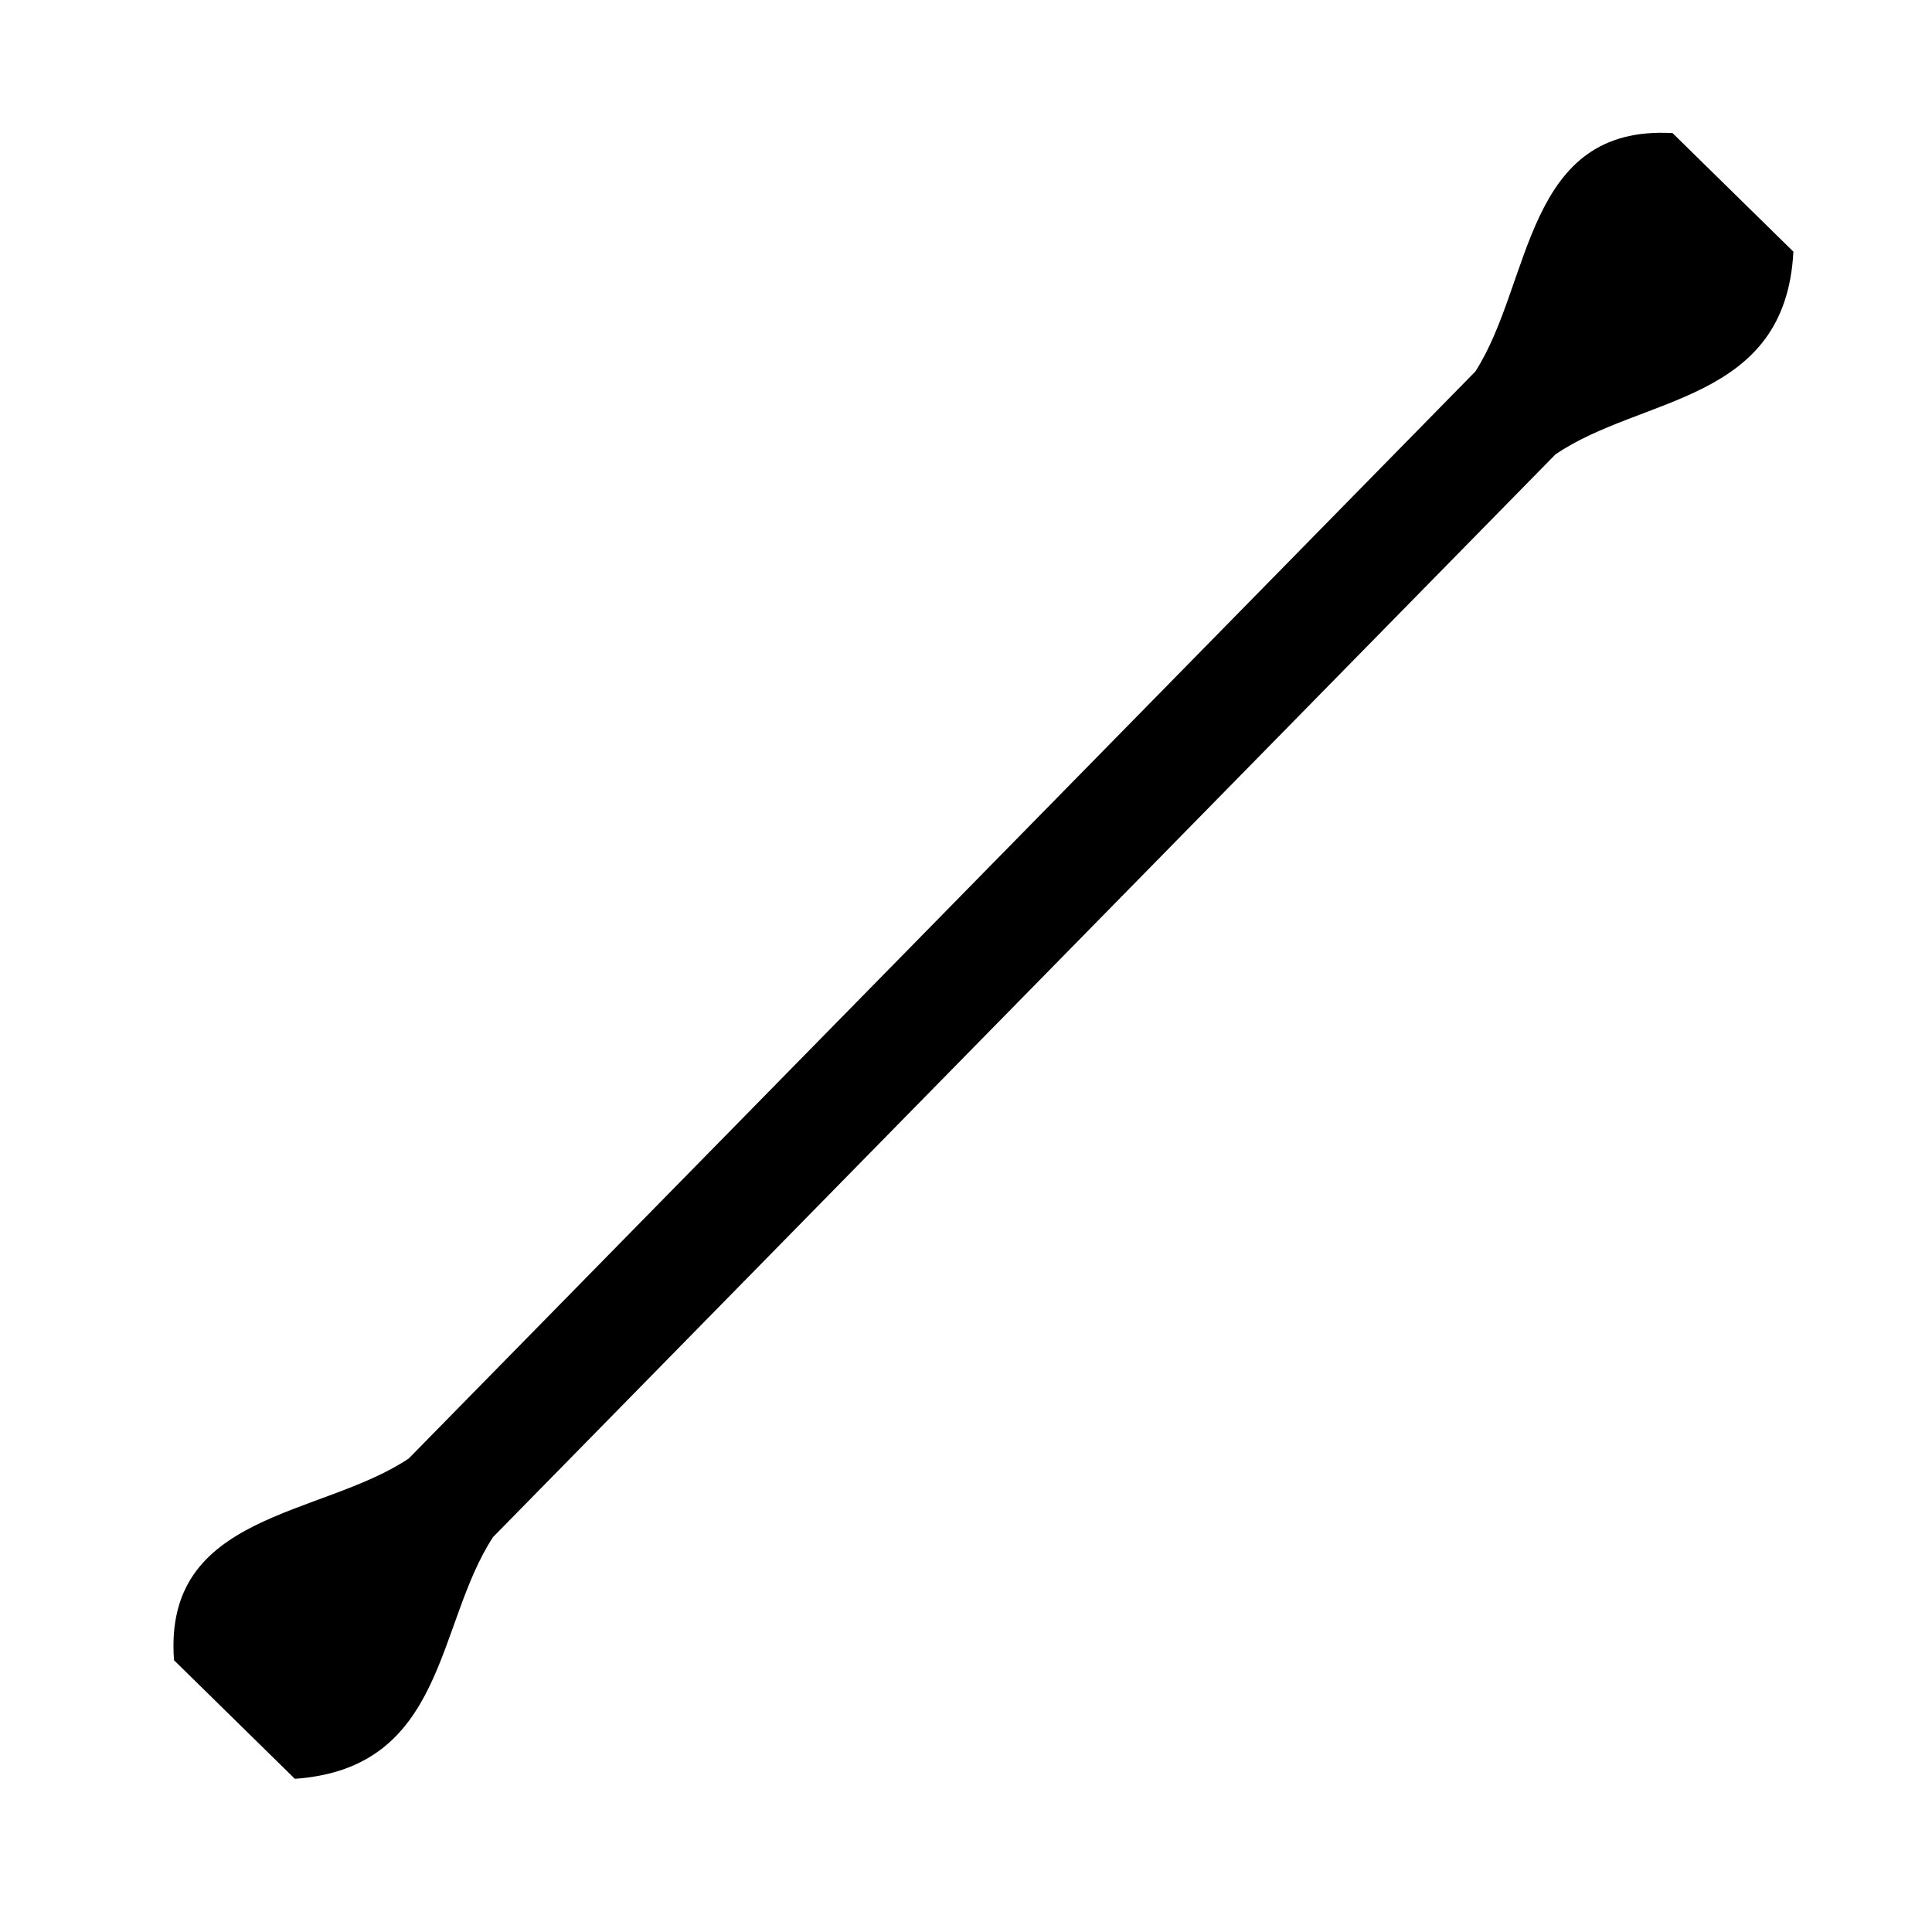
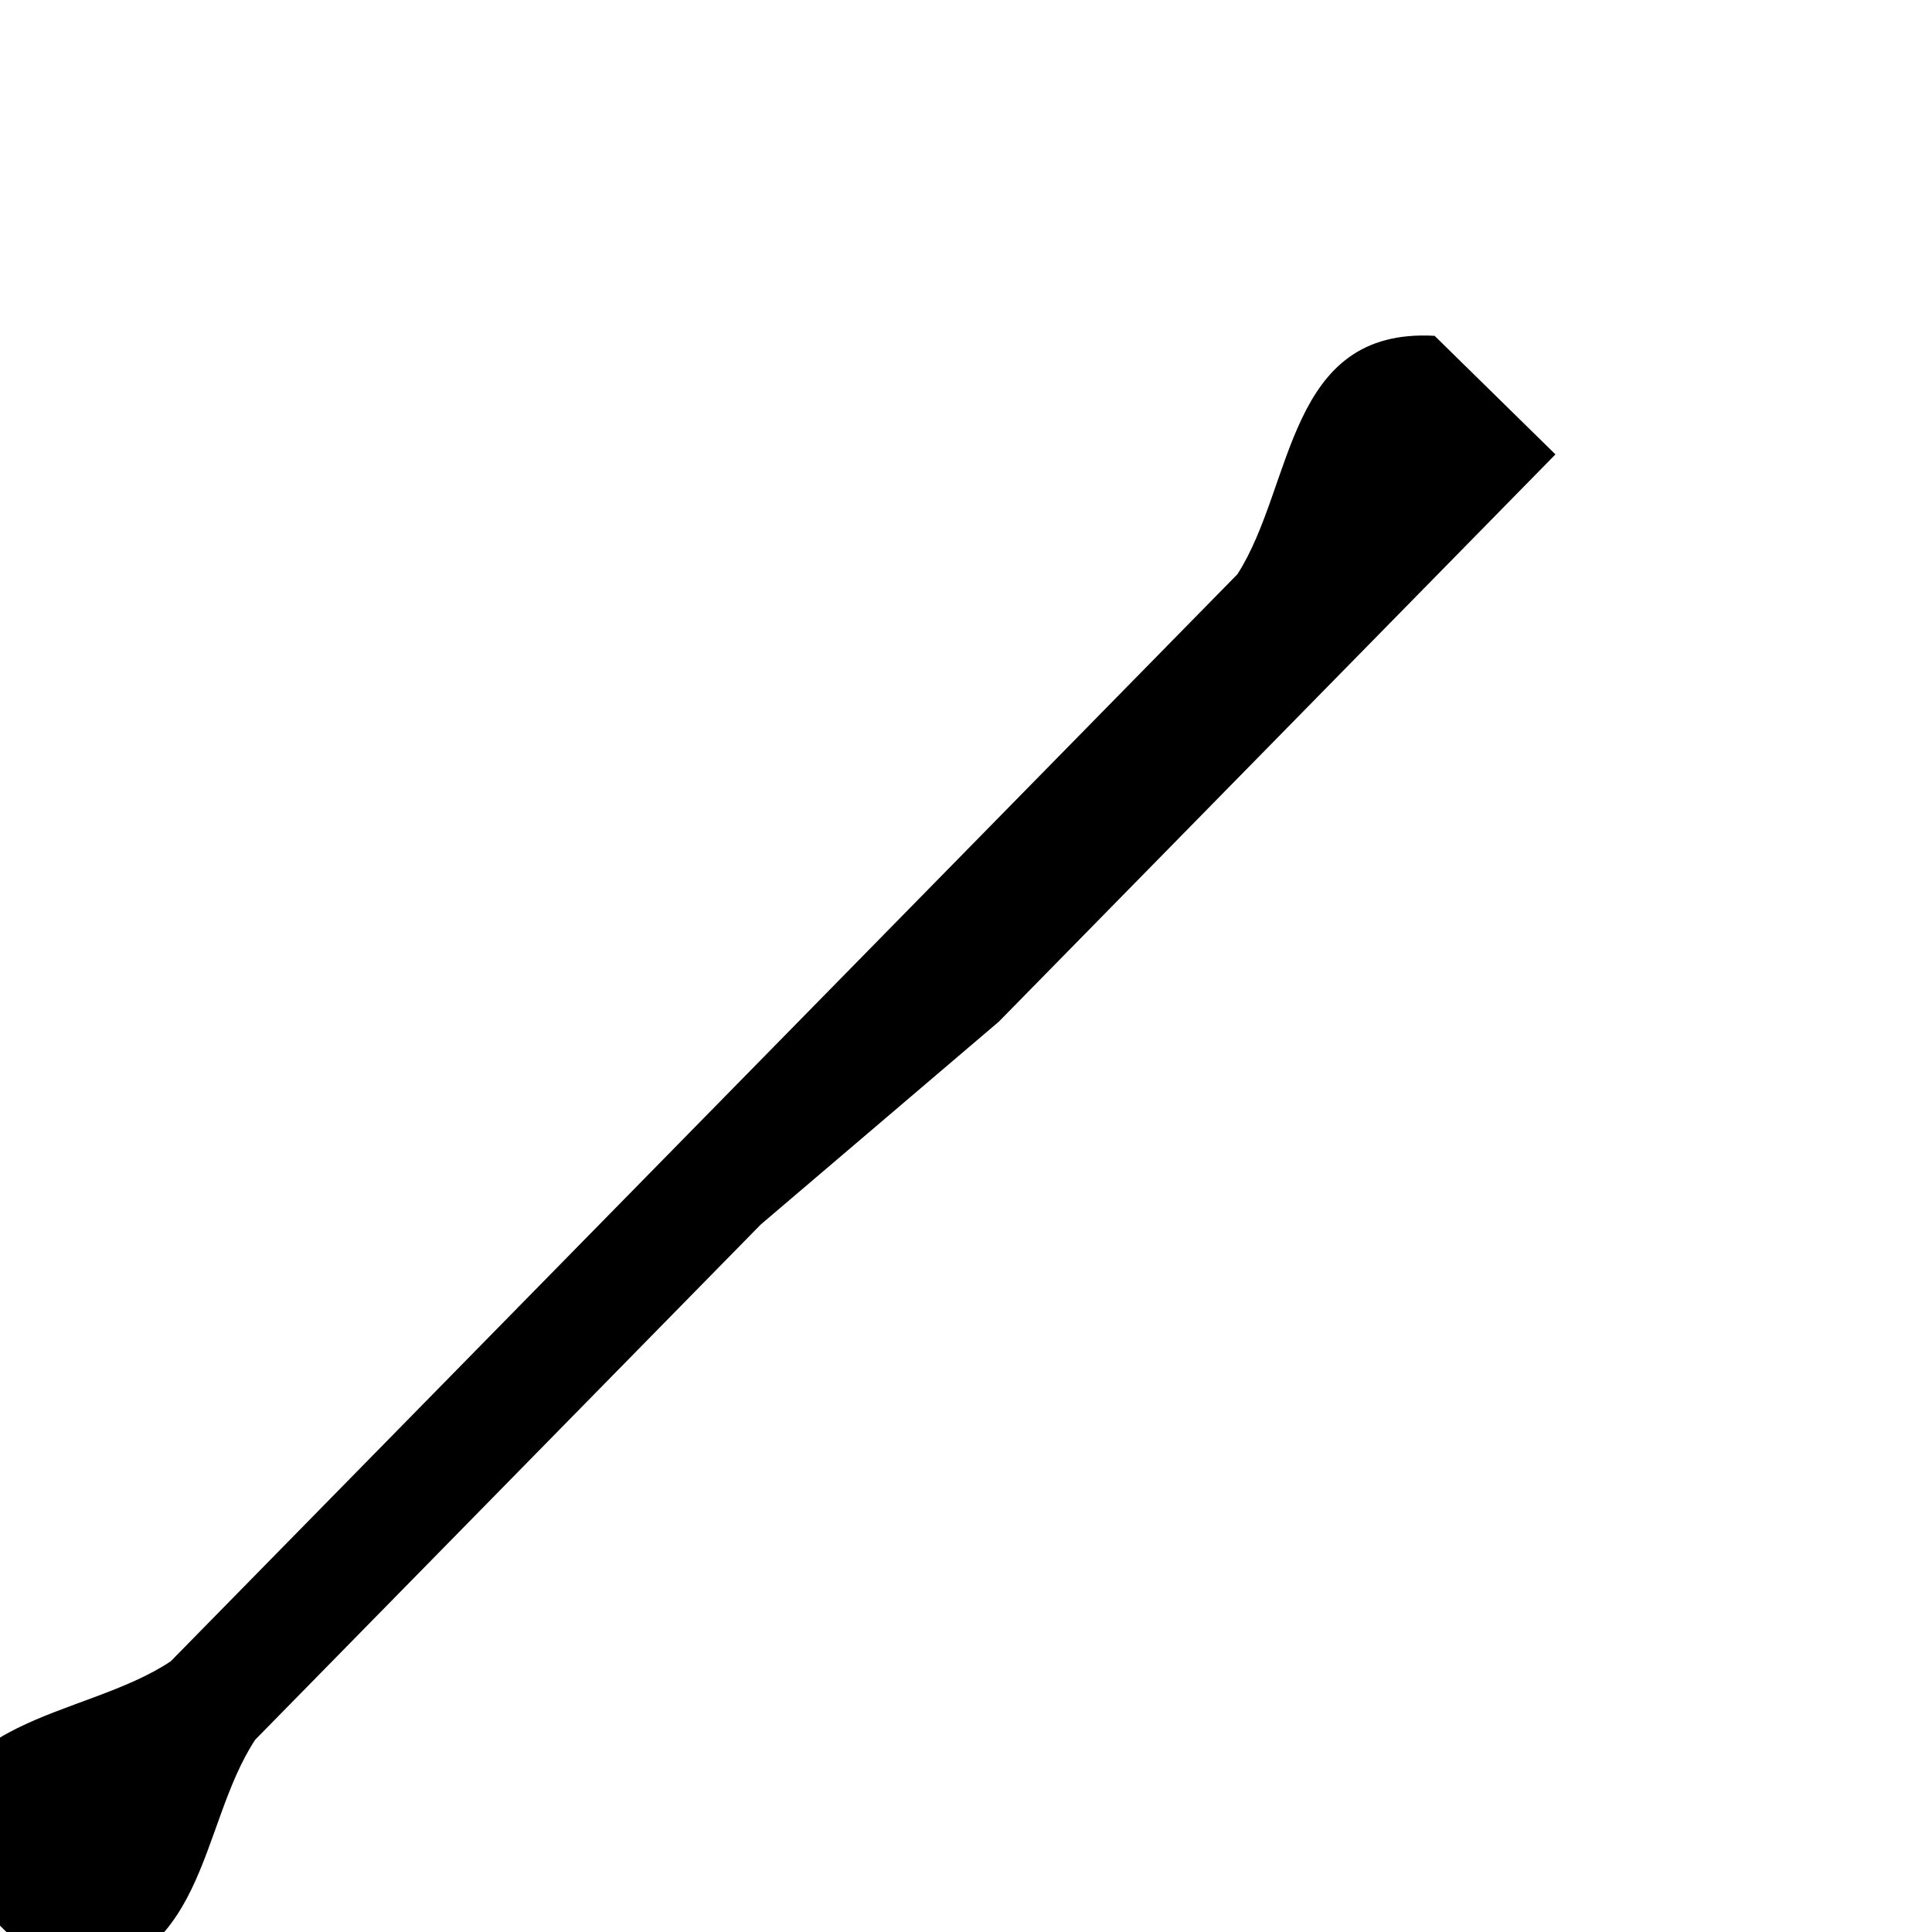
<svg xmlns="http://www.w3.org/2000/svg" fill="#000000" width="800px" height="800px" version="1.1" viewBox="144 144 512 512">
-   <path d="m408.7 414.75 147.51-150.33c22.934-15.656 60.977-13.523 63.055-53.727l-32.023-31.422c-39.285-2.215-37.145 39.668-52.262 63.184l-147.48 150.3 21.195 22m-21.195-22-135.19 137.77c-23.227 15.559-65.148 14.219-62.191 53.457l32.023 31.422c40.16-2.84 37.305-40.836 52.523-64.062l134.03-136.59" />
+   <path d="m408.7 414.75 147.51-150.33l-32.023-31.422c-39.285-2.215-37.145 39.668-52.262 63.184l-147.48 150.3 21.195 22m-21.195-22-135.19 137.77c-23.227 15.559-65.148 14.219-62.191 53.457l32.023 31.422c40.16-2.84 37.305-40.836 52.523-64.062l134.03-136.59" />
</svg>